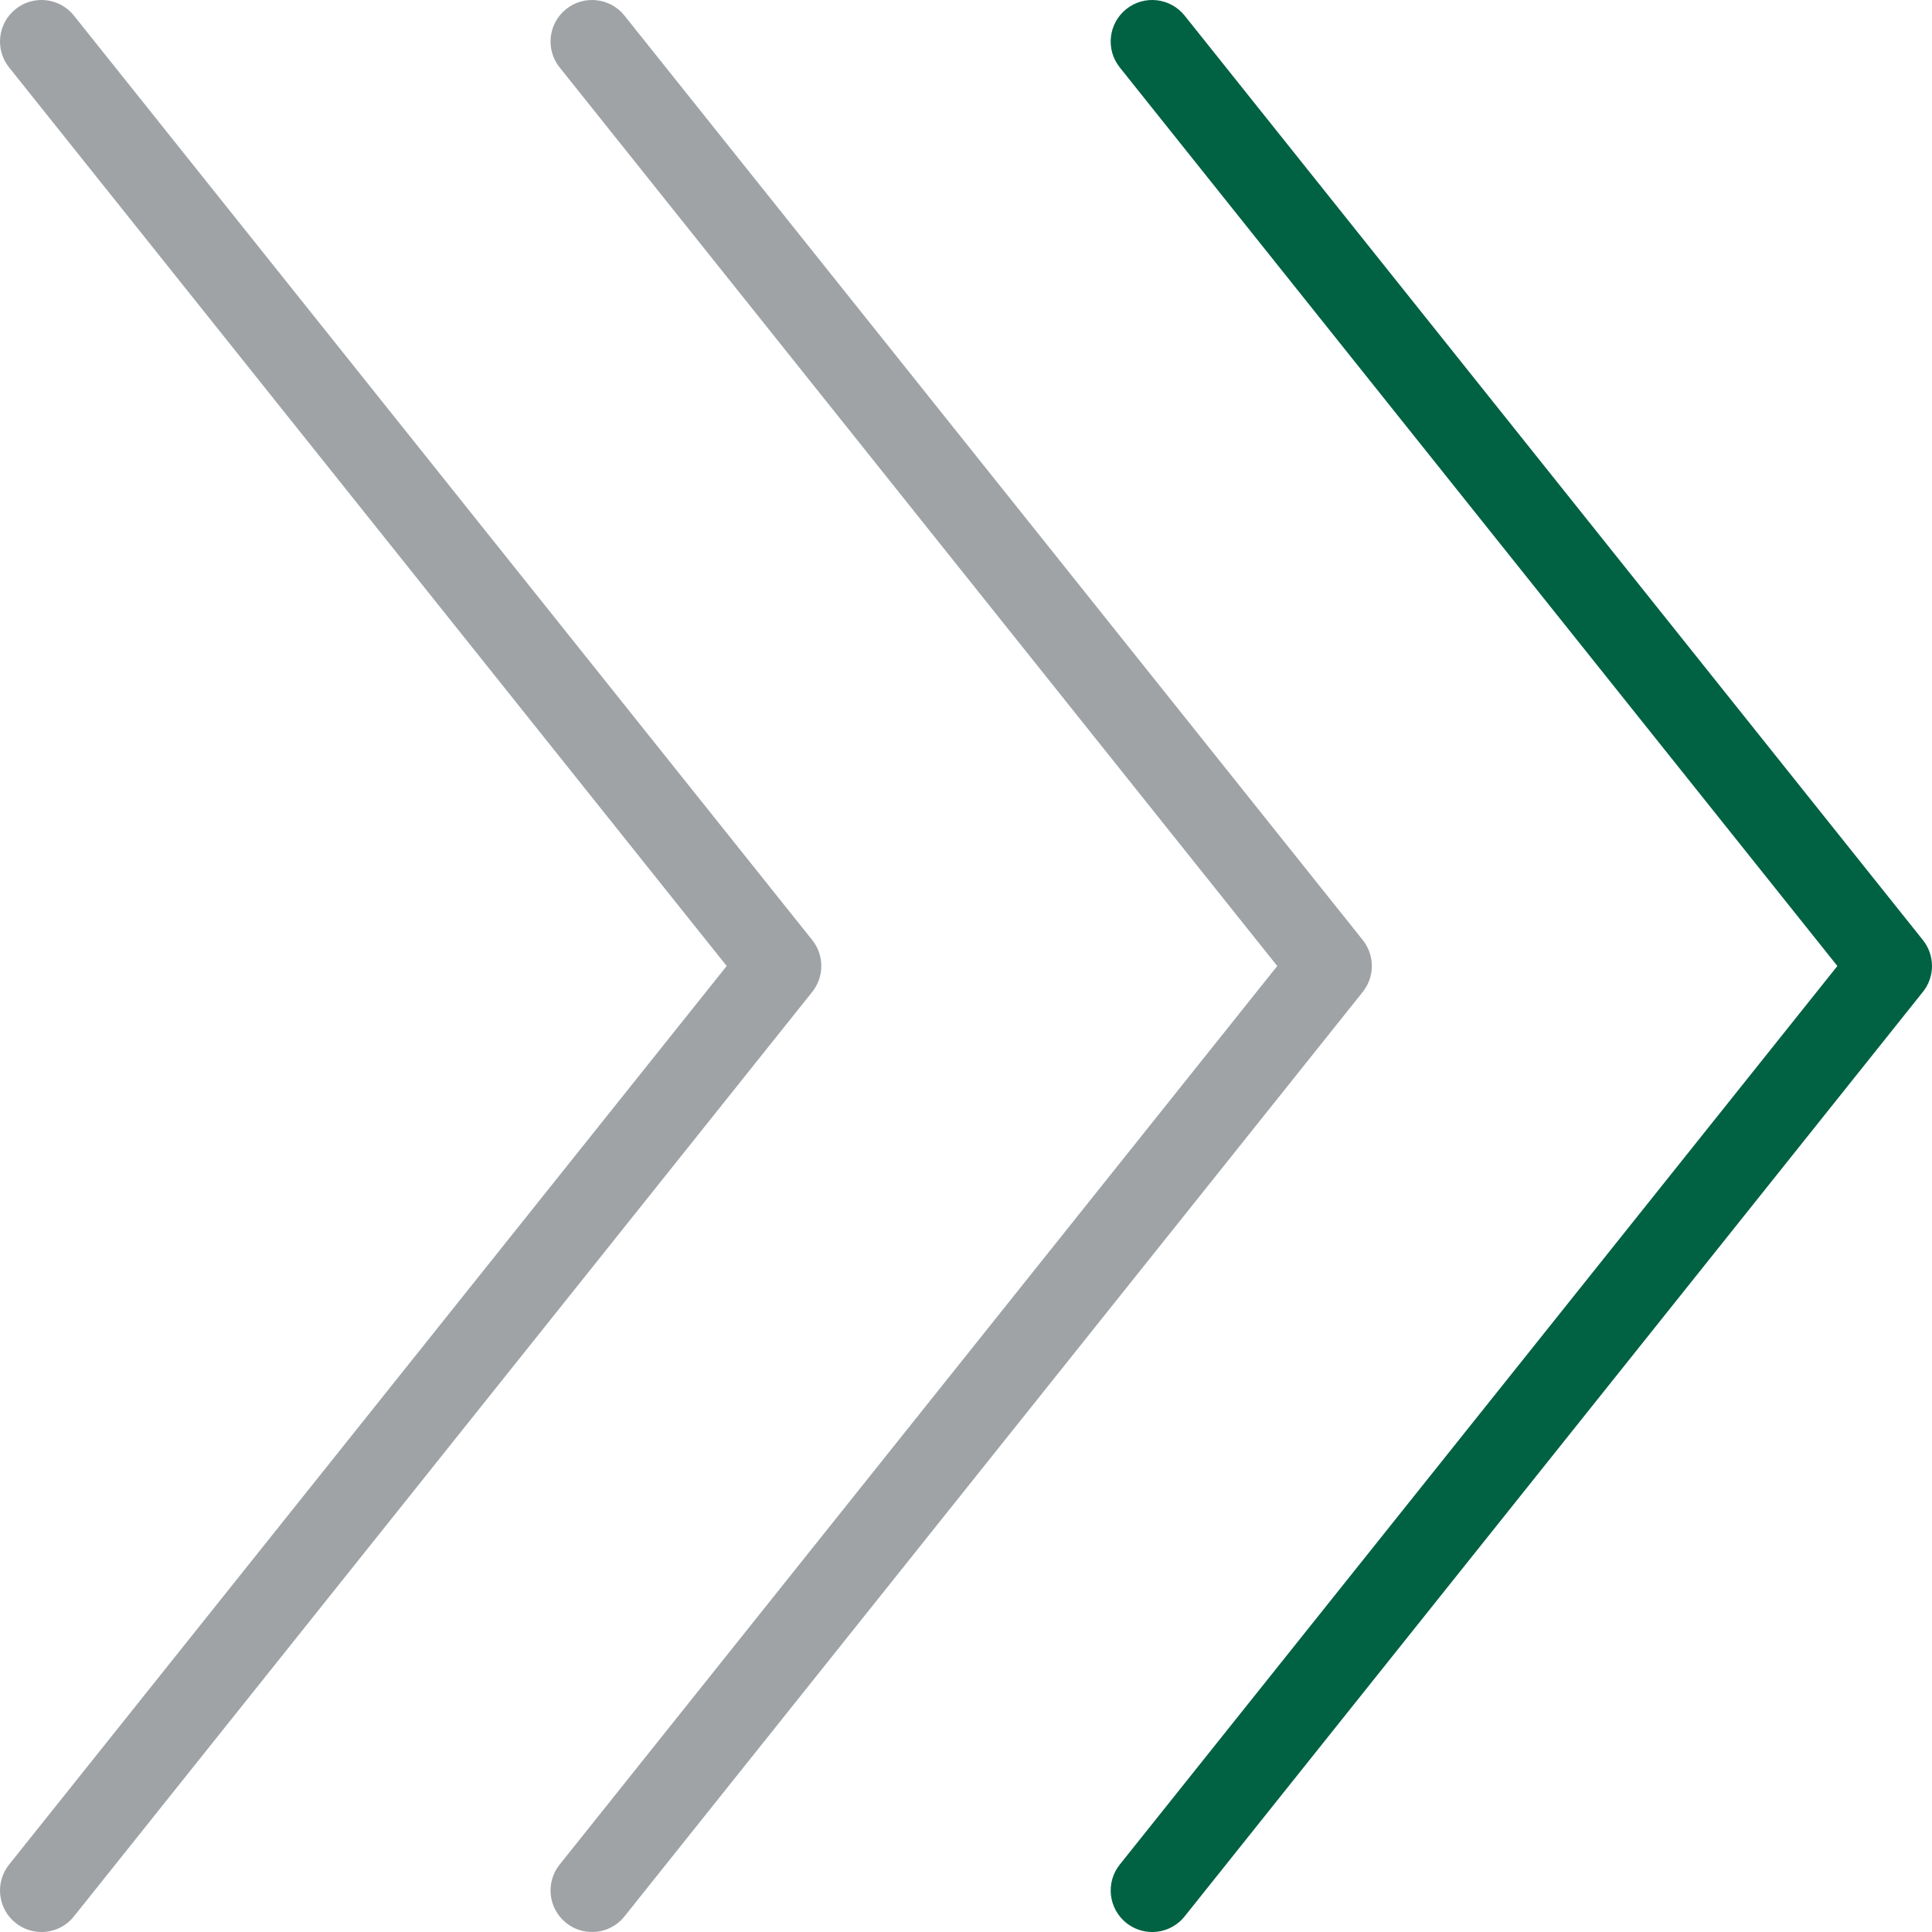
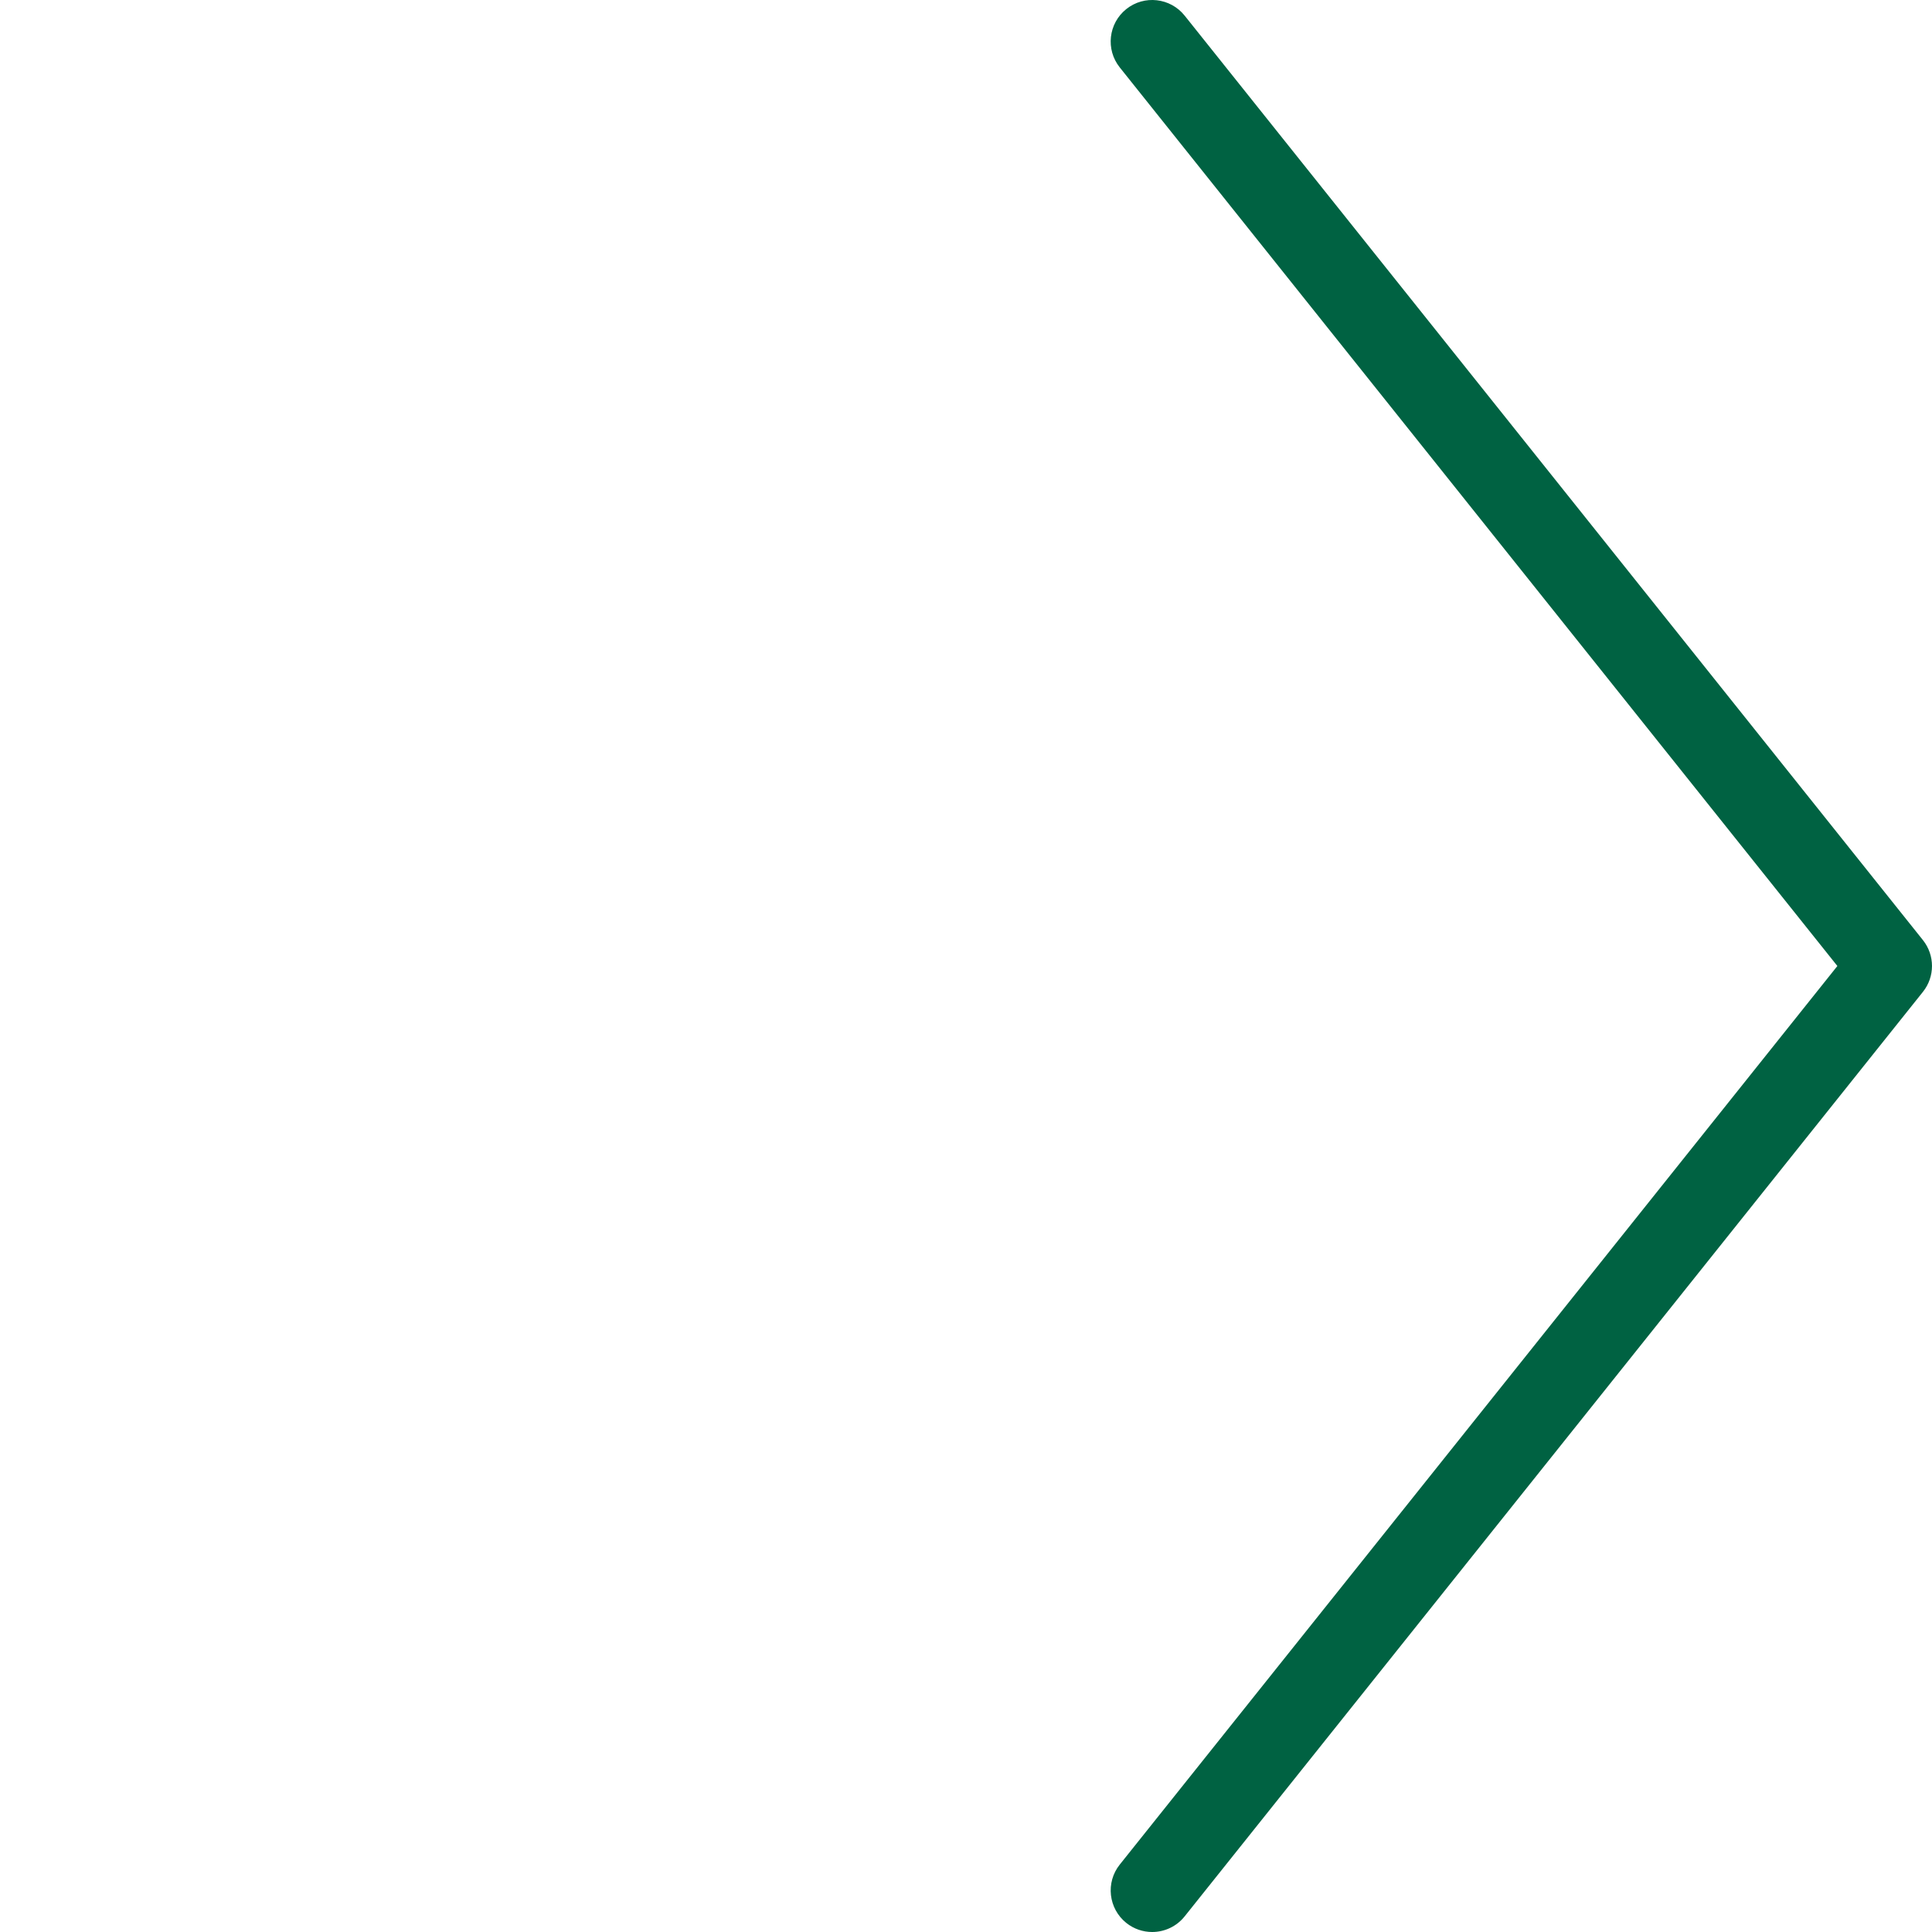
<svg xmlns="http://www.w3.org/2000/svg" width="48" height="48" viewBox="0 0 48 48" fill="none">
  <g clip-path="url(#clip0_482_8113)">
    <path d="M28.625 48C28.4 48 28.172 47.926 27.983 47.775C27.538 47.419 27.465 46.77 27.82 46.325L45.649 24L27.82 1.675C27.465 1.23 27.537 0.581 27.983 0.225C28.427 -0.13 29.076 -0.057 29.432 0.388L47.774 23.356C48.075 23.733 48.075 24.267 47.774 24.643L29.432 47.612C29.228 47.867 28.928 48 28.625 48Z" fill="#006242" />
-     <path d="M14.709 48C14.483 48 14.256 47.926 14.066 47.775C13.621 47.419 13.548 46.77 13.904 46.325L31.733 24L13.904 1.675C13.548 1.23 13.621 0.581 14.066 0.225C14.511 -0.13 15.16 -0.057 15.515 0.388L33.858 23.356C34.158 23.733 34.158 24.267 33.858 24.643L15.515 47.612C15.312 47.867 15.012 48 14.709 48Z" fill="#9FA3A6" />
-     <path d="M1.031 48C0.805 48 0.578 47.926 0.388 47.775C-0.057 47.419 -0.13 46.77 0.226 46.325L18.054 24L0.226 1.675C-0.13 1.23 -0.057 0.581 0.388 0.225C0.833 -0.13 1.482 -0.057 1.837 0.388L20.18 23.356C20.48 23.733 20.48 24.267 20.18 24.643L1.837 47.612C1.634 47.867 1.333 48 1.031 48Z" fill="#9FA3A6" />
  </g>
  <defs>
    <clipPath id="clip0_482_8113">
      <rect width="48" height="48" fill="#9FA3A6" />
    </clipPath>
  </defs>
</svg>